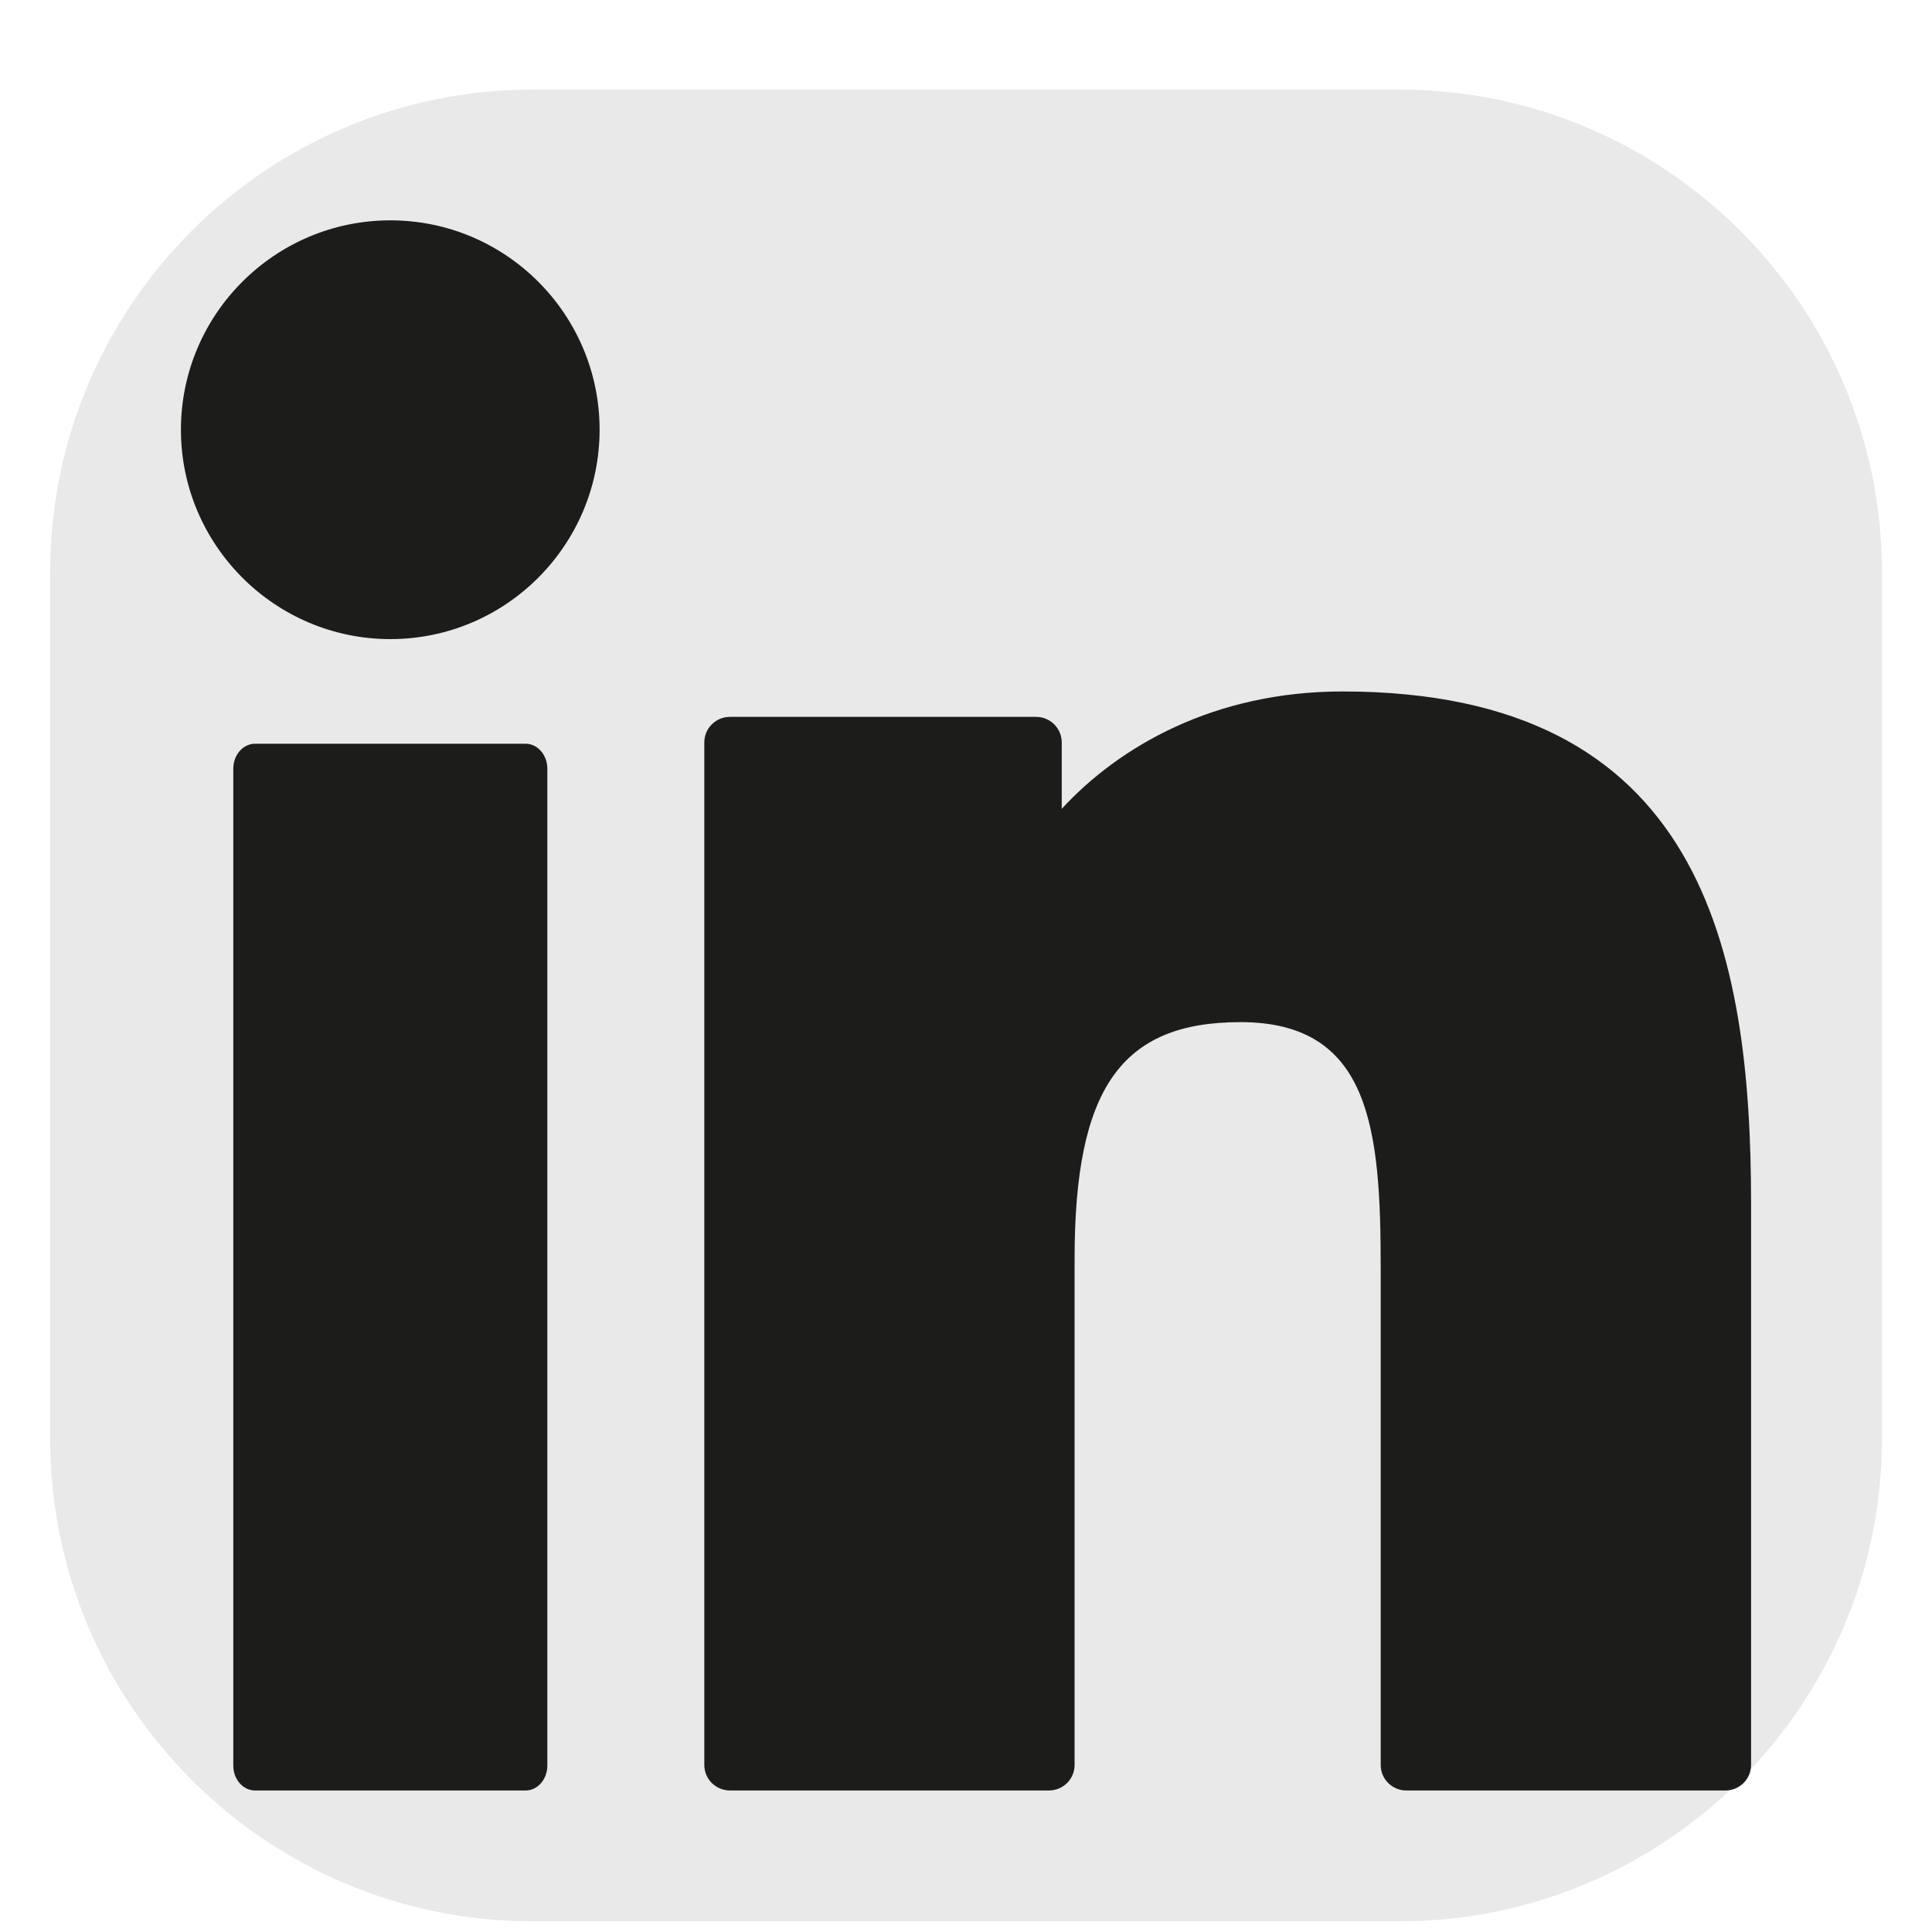
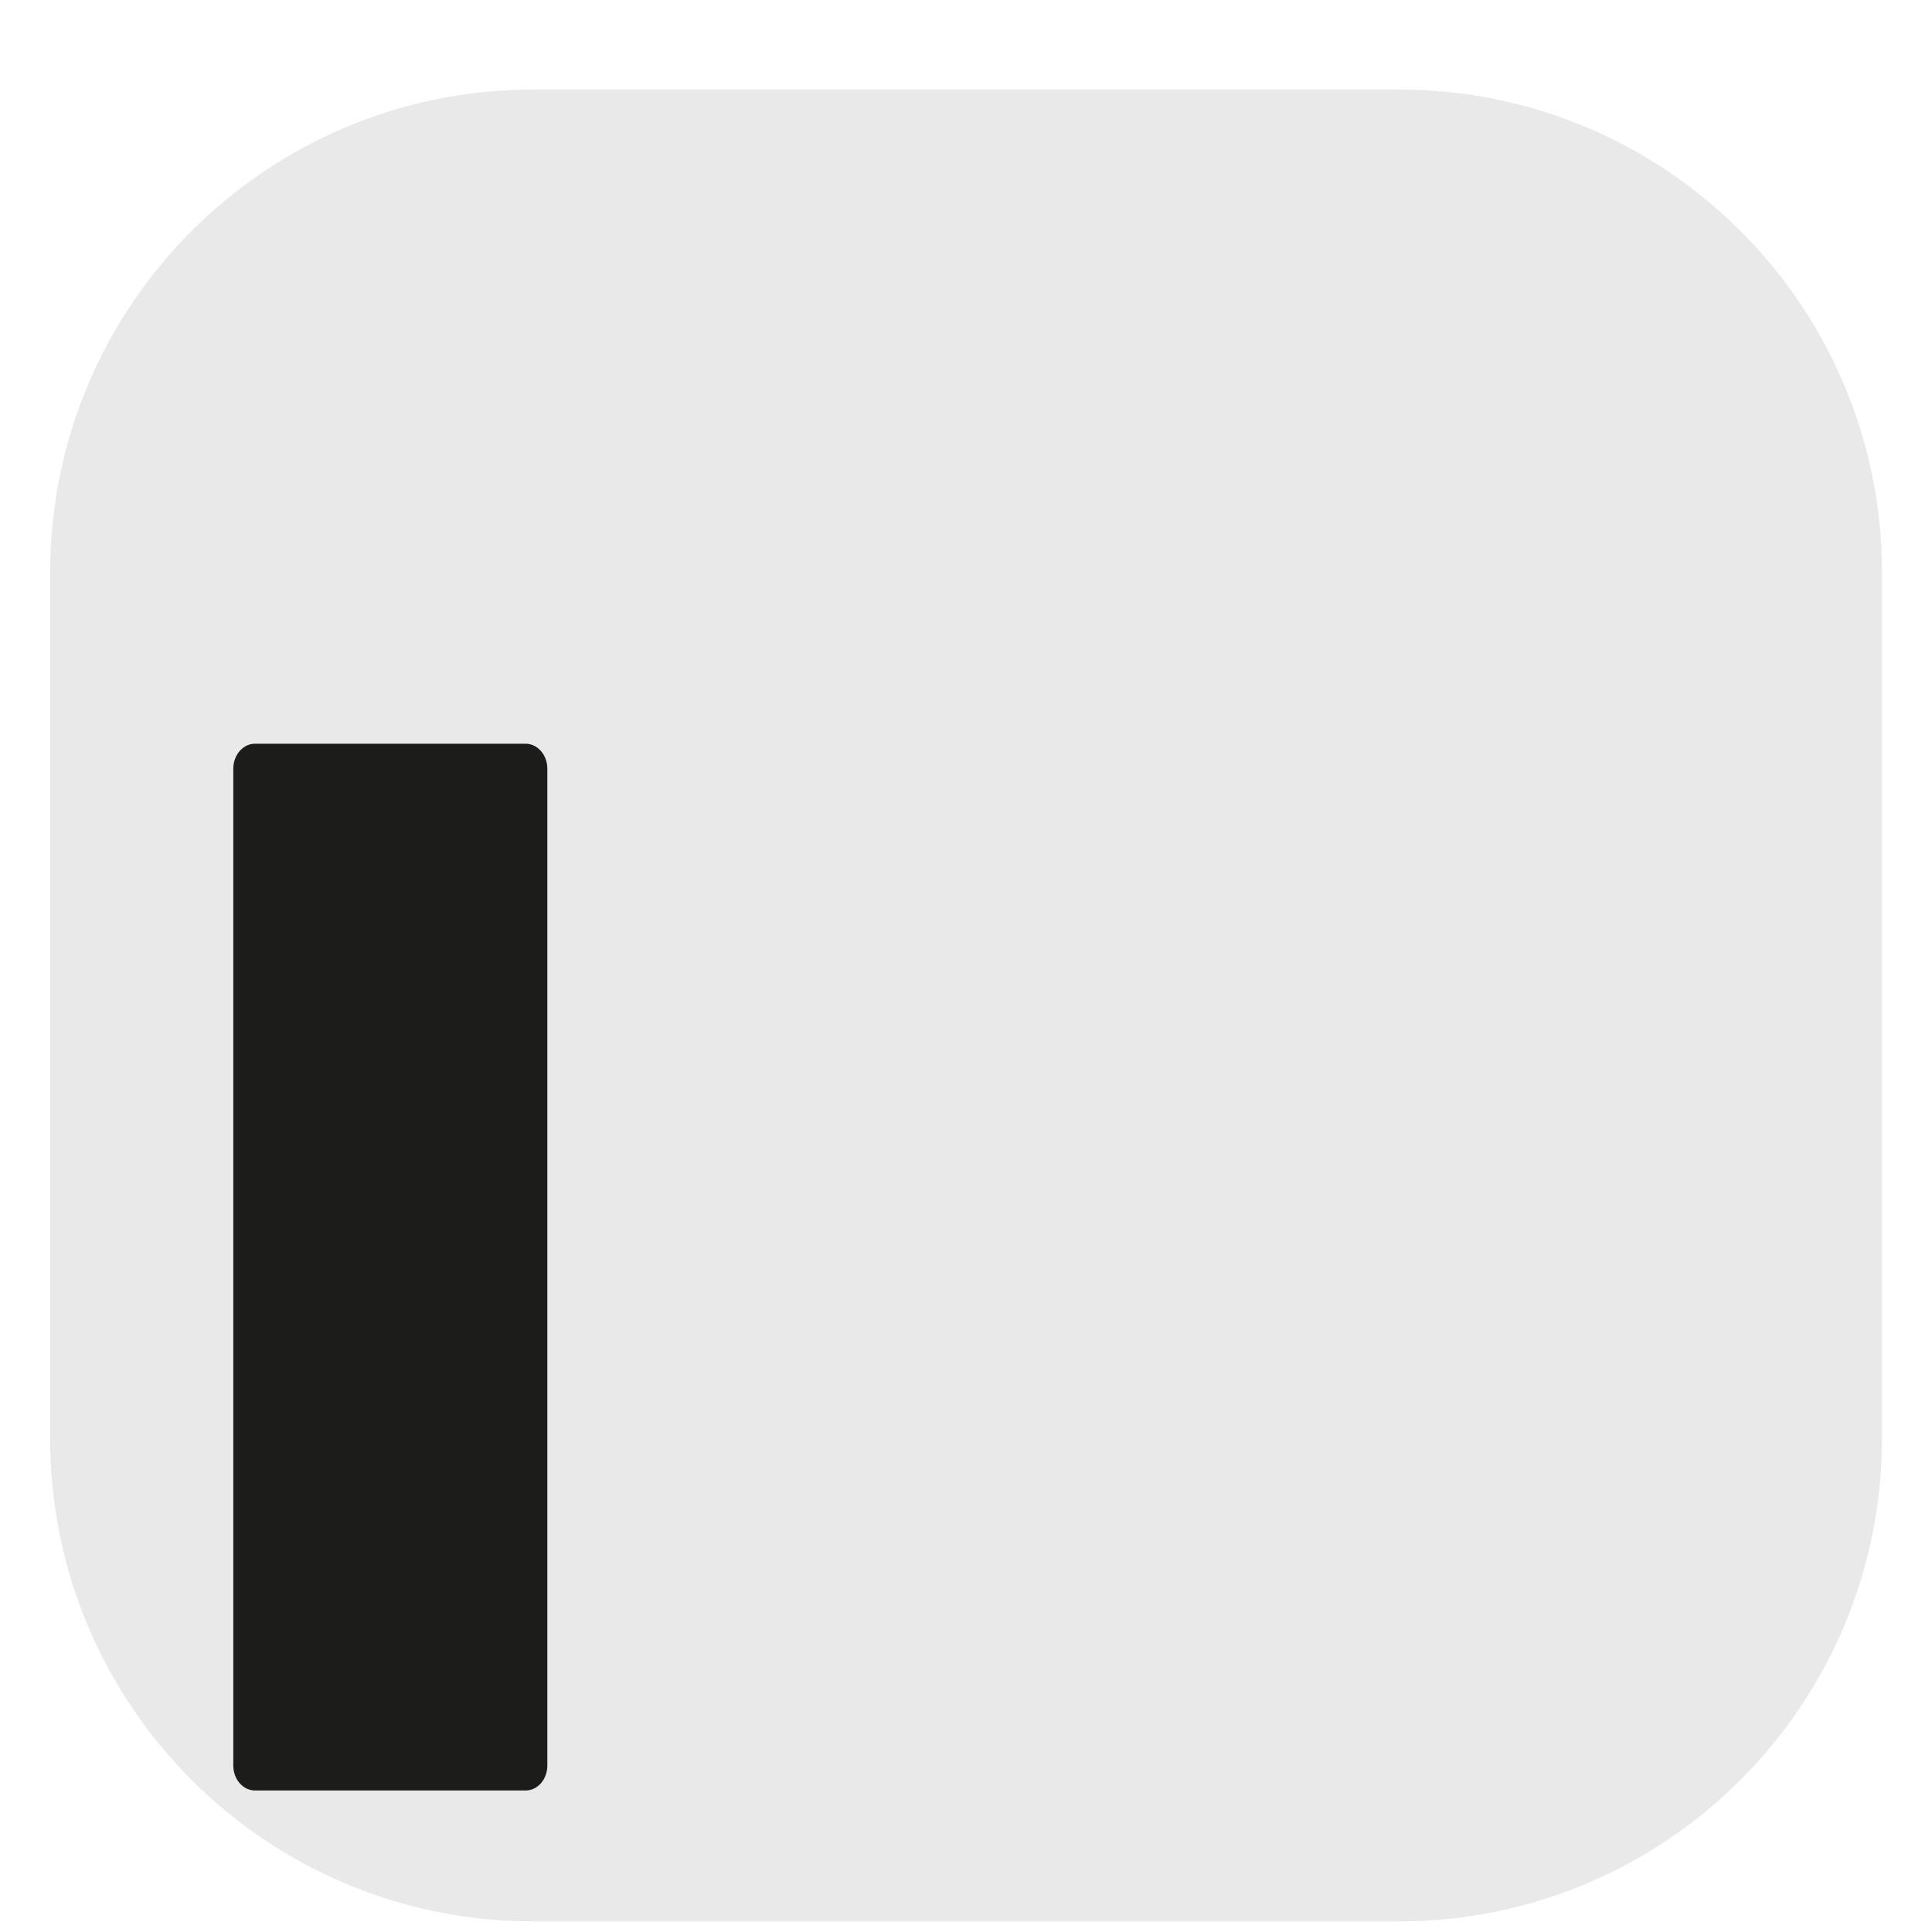
<svg xmlns="http://www.w3.org/2000/svg" width="20" height="20" viewBox="0 0 20 20" fill="none">
  <path d="M0.519 5.927C0.519 3.165 2.757 0.927 5.519 0.927H14.482C17.243 0.927 19.482 3.165 19.482 5.927V14.89C19.482 17.651 17.243 19.89 14.482 19.89H5.519C2.757 19.89 0.519 17.651 0.519 14.89V5.927Z" fill="#E9E9E9" />
  <path d="M5.441 7.699H2.64C2.516 7.699 2.415 7.815 2.415 7.957V18.277C2.415 18.42 2.516 18.535 2.64 18.535H5.441C5.565 18.535 5.666 18.42 5.666 18.277V7.957C5.666 7.815 5.565 7.699 5.441 7.699Z" fill="#1C1C1B" />
-   <path d="M4.041 2.281C2.846 2.281 1.873 3.253 1.873 4.448C1.873 5.643 2.846 6.616 4.041 6.616C5.236 6.616 6.207 5.643 6.207 4.448C6.207 3.253 5.236 2.281 4.041 2.281Z" fill="#1C1C1B" />
-   <path d="M13.898 7.158C12.569 7.158 11.587 7.726 10.991 8.373V7.685C10.991 7.539 10.872 7.421 10.725 7.421H7.557C7.41 7.421 7.291 7.539 7.291 7.685V18.271C7.291 18.417 7.41 18.535 7.557 18.535H10.858C11.005 18.535 11.124 18.417 11.124 18.271V13.033C11.124 11.269 11.605 10.581 12.841 10.581C14.186 10.581 14.293 11.683 14.293 13.124V18.271C14.293 18.417 14.412 18.535 14.559 18.535H17.861C18.008 18.535 18.127 18.417 18.127 18.271V12.464C18.127 9.84 17.625 7.158 13.898 7.158Z" fill="#1C1C1B" />
</svg>